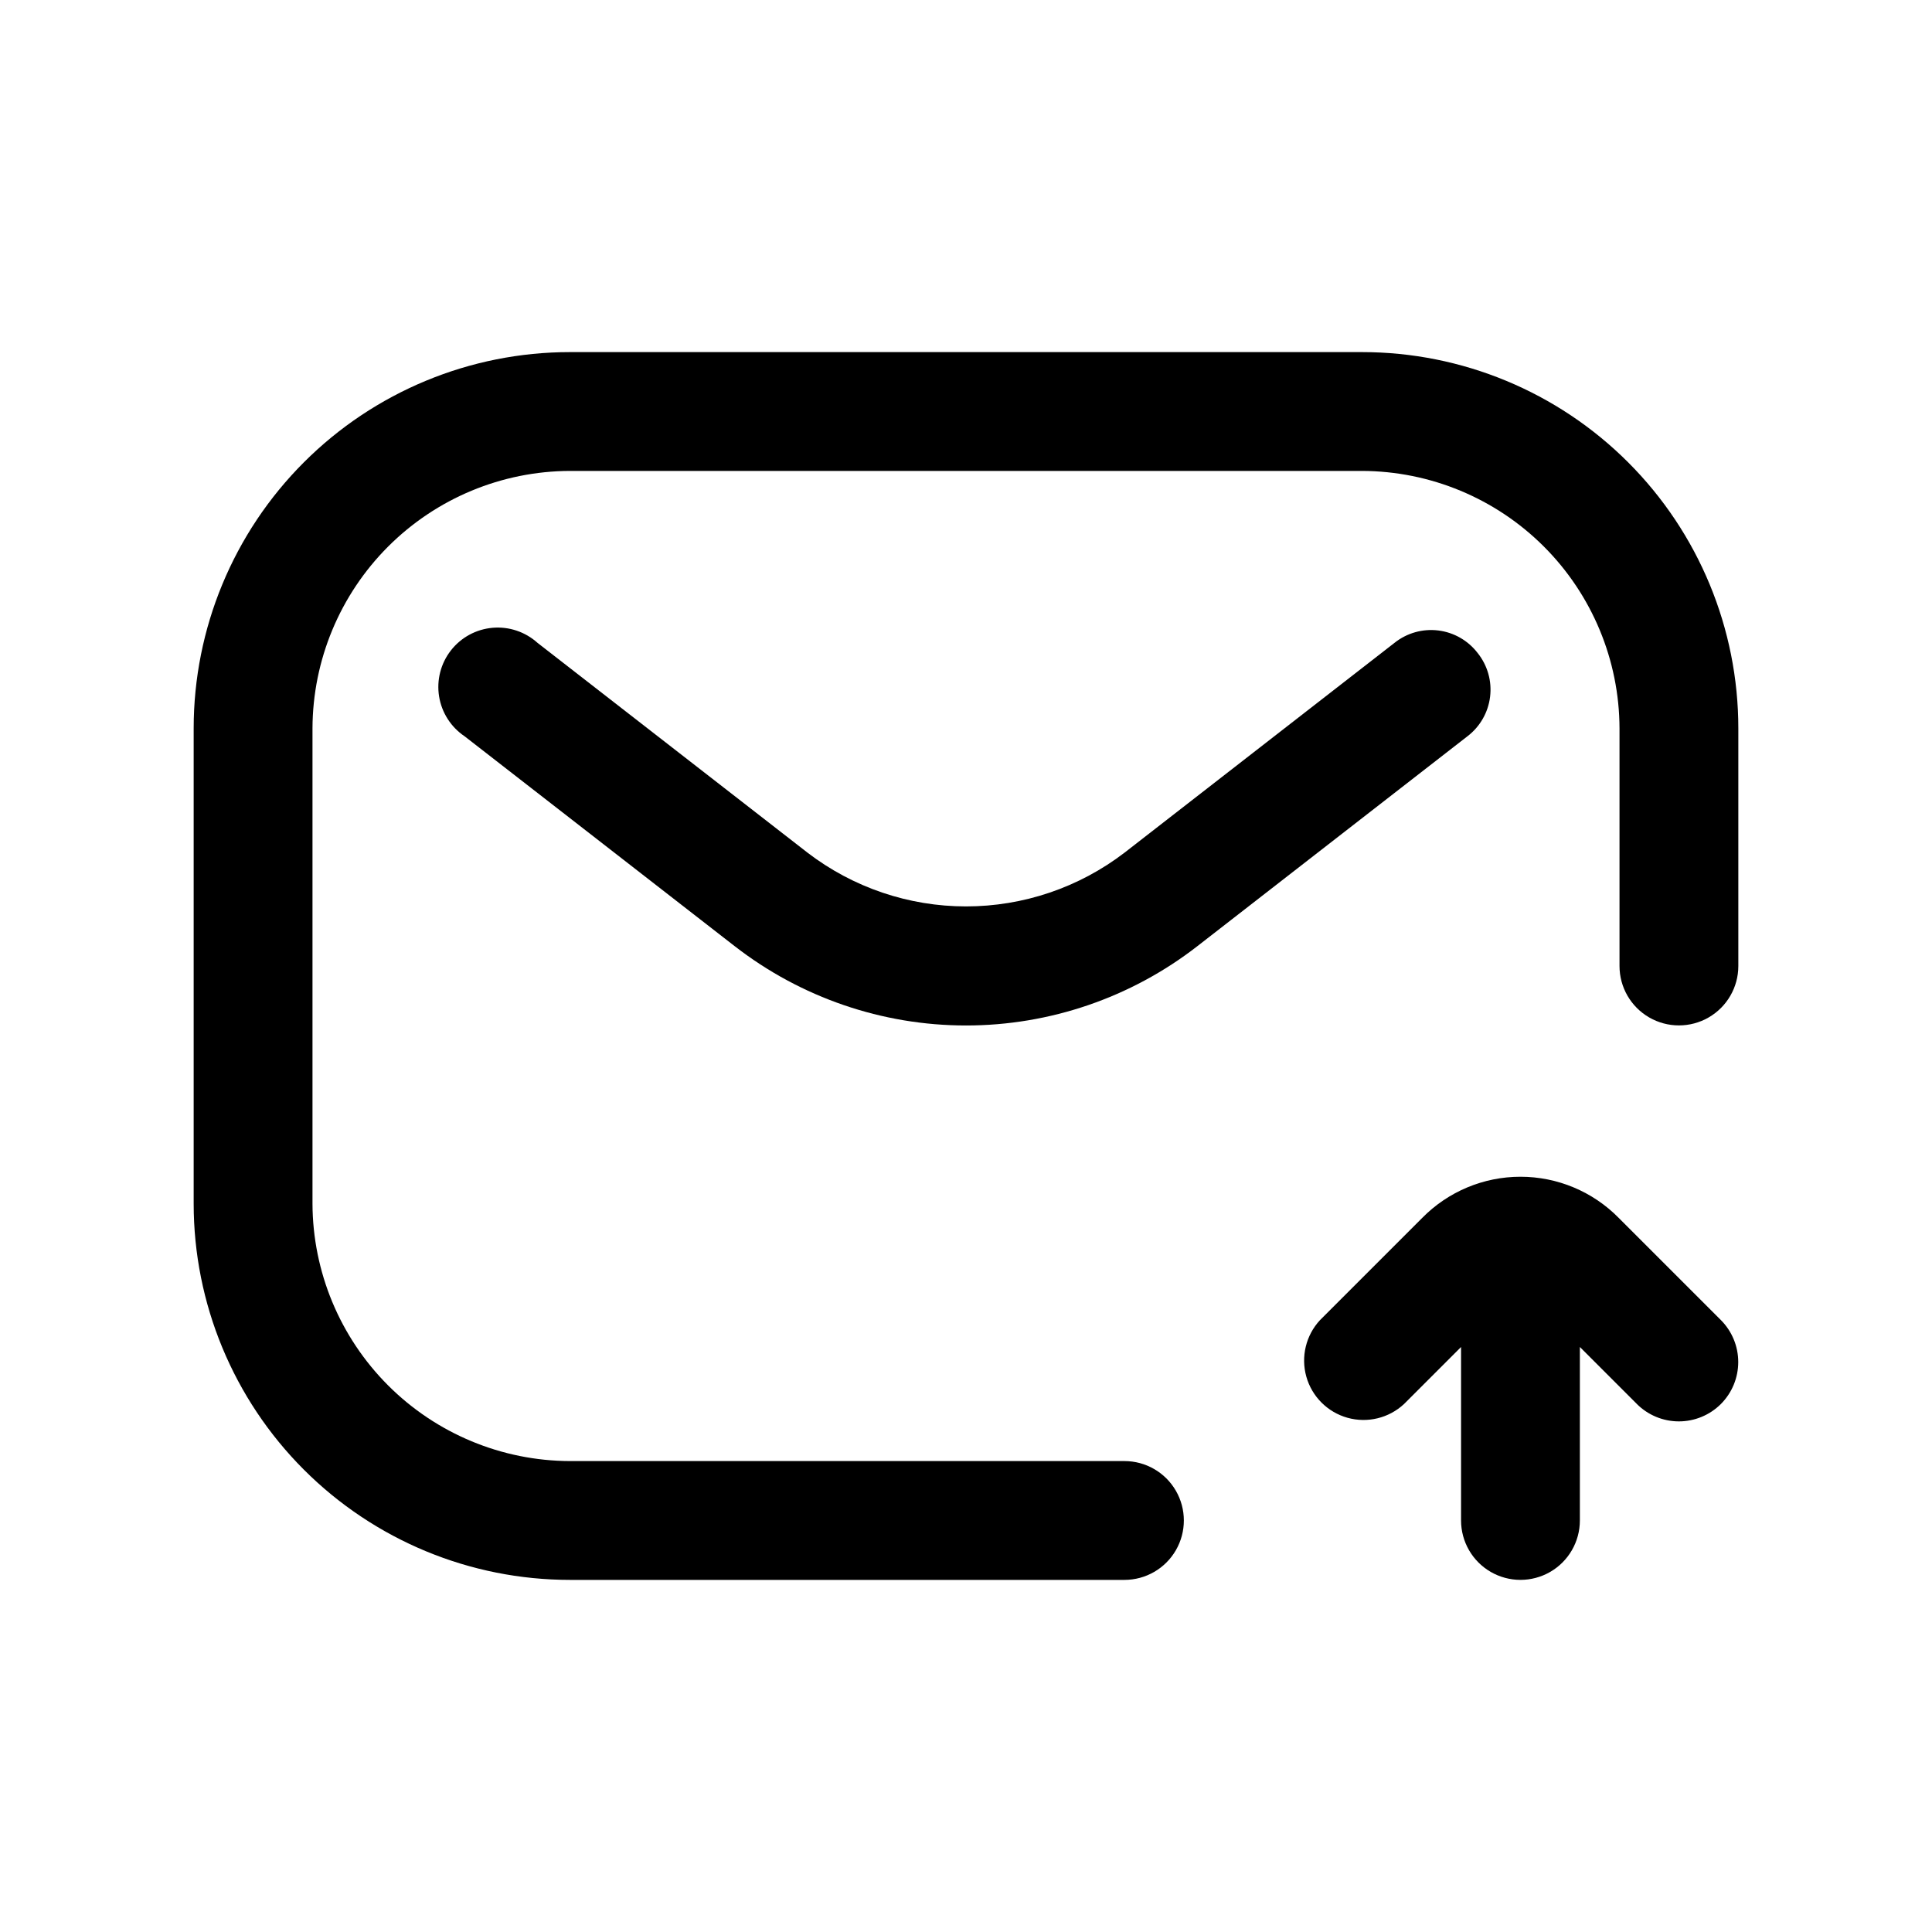
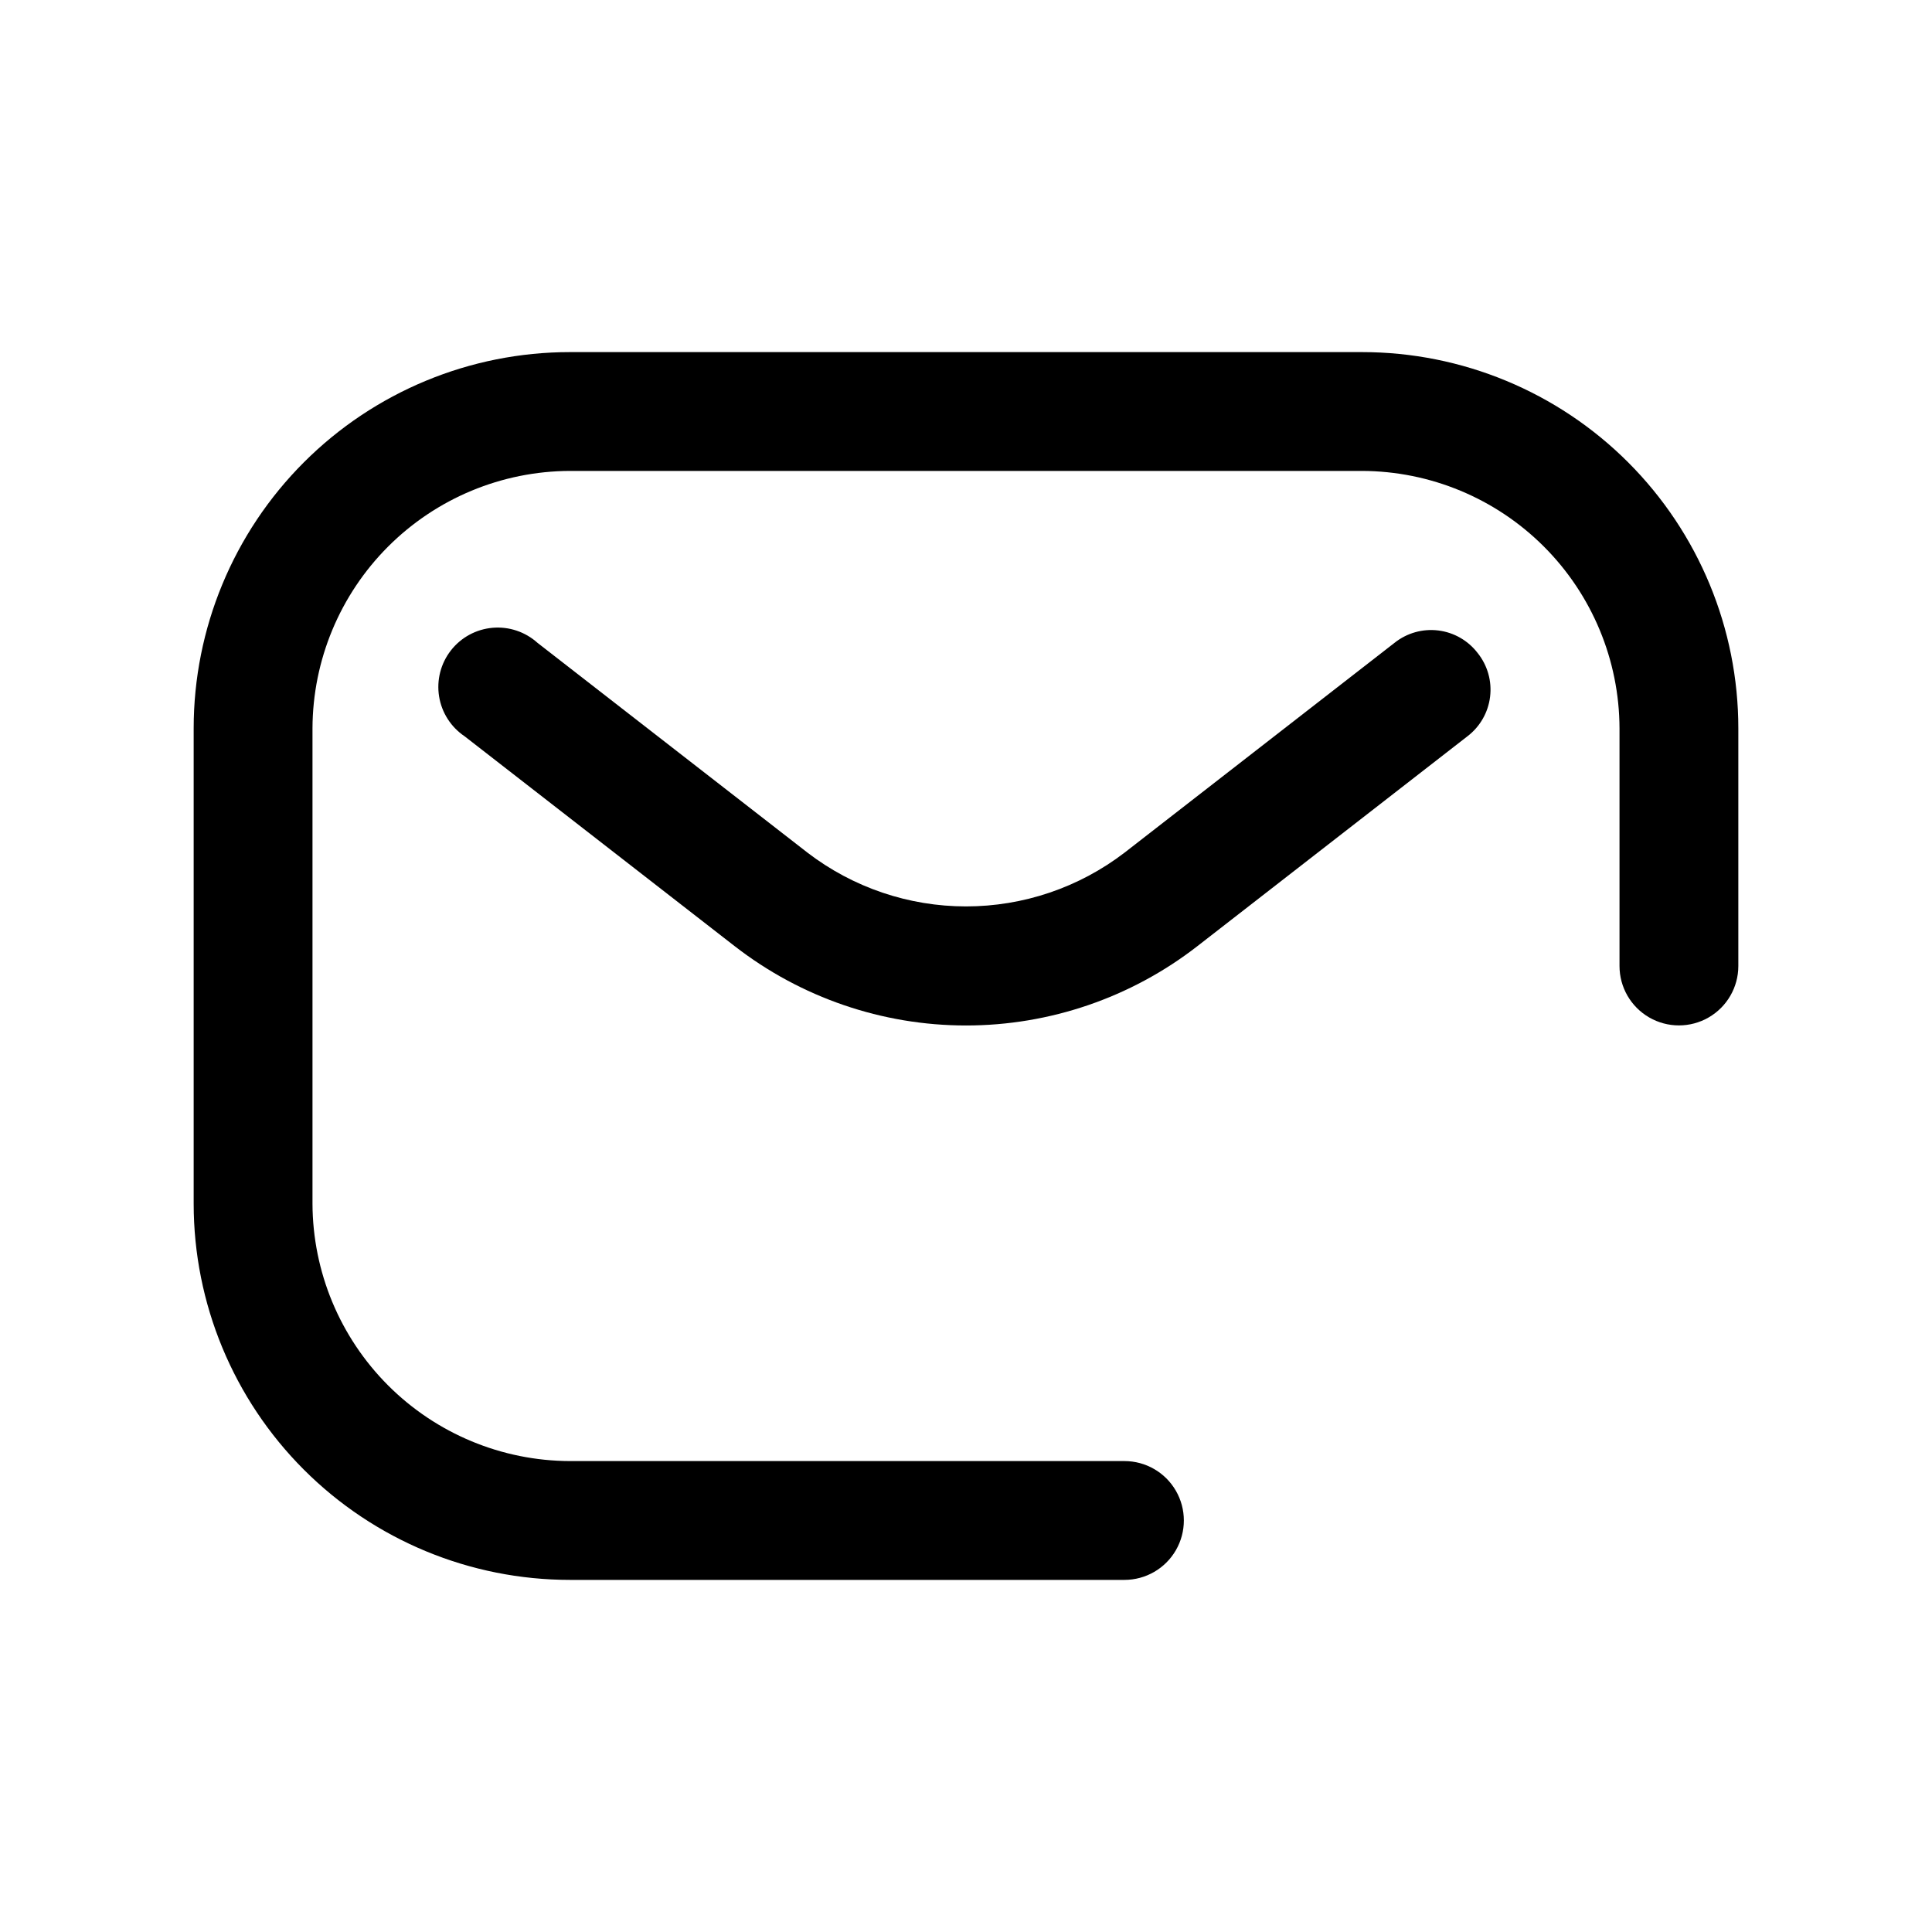
<svg xmlns="http://www.w3.org/2000/svg" fill="#000000" width="800px" height="800px" version="1.1" viewBox="144 144 512 512">
  <g>
    <path d="m504.96 237.31h-209.92c-26.445 0-51.809 10.508-70.508 29.207s-29.207 44.062-29.207 70.508v125.95c0 26.445 10.508 51.805 29.207 70.504s44.062 29.207 70.508 29.207h146.95c5.625 0 10.82-3 13.633-7.871s2.812-10.875 0-15.746c-2.812-4.871-8.008-7.871-13.633-7.871h-146.95c-18.078-0.055-35.398-7.262-48.18-20.043-12.785-12.785-19.988-30.105-20.047-48.18v-125.95c0.059-18.078 7.262-35.398 20.047-48.184 12.781-12.781 30.102-19.988 48.18-20.043h209.92c18.078 0.055 35.398 7.262 48.184 20.043 12.781 12.785 19.988 30.105 20.043 48.184v62.977c0 5.625 3 10.82 7.871 13.633 4.871 2.812 10.875 2.812 15.746 0 4.871-2.812 7.871-8.008 7.871-13.633v-62.977c0-26.445-10.508-51.809-29.207-70.508-18.699-18.699-44.062-29.207-70.508-29.207z" />
-     <path d="m572.97 466.75c-6.867-6.977-16.242-10.902-26.031-10.902-9.785 0-19.164 3.926-26.027 10.902l-27.078 27.078h-0.004c-3.742 4.019-5.121 9.699-3.641 14.988 1.484 5.289 5.617 9.422 10.906 10.906 5.289 1.48 10.969 0.102 14.988-3.641l15.113-15.113v45.969c0 5.625 3 10.824 7.871 13.637 4.871 2.812 10.875 2.812 15.746 0s7.871-8.012 7.871-13.637v-45.973l15.113 15.113v0.004c2.953 2.945 6.953 4.602 11.125 4.602s8.176-1.656 11.129-4.602c2.945-2.953 4.602-6.953 4.602-11.129 0-4.172-1.656-8.172-4.602-11.125z" />
    <path d="m535.61 317.08c-2.531-3.324-6.297-5.484-10.445-6-4.148-0.512-8.328 0.668-11.594 3.273l-71.582 55.629c-12.055 9.227-26.809 14.227-41.984 14.227-15.18 0-29.934-5-41.984-14.227l-71.586-55.629c-3.246-2.922-7.562-4.363-11.914-3.981-4.352 0.383-8.348 2.555-11.031 6-2.688 3.445-3.82 7.852-3.133 12.168 0.691 4.312 3.141 8.145 6.766 10.582l71.582 55.629h0.004c17.531 13.617 39.098 21.012 61.297 21.012s43.766-7.394 61.297-21.012l71.582-55.629c3.324-2.531 5.488-6.297 6-10.445 0.516-4.148-0.664-8.328-3.273-11.598z" />
  </g>
</svg>